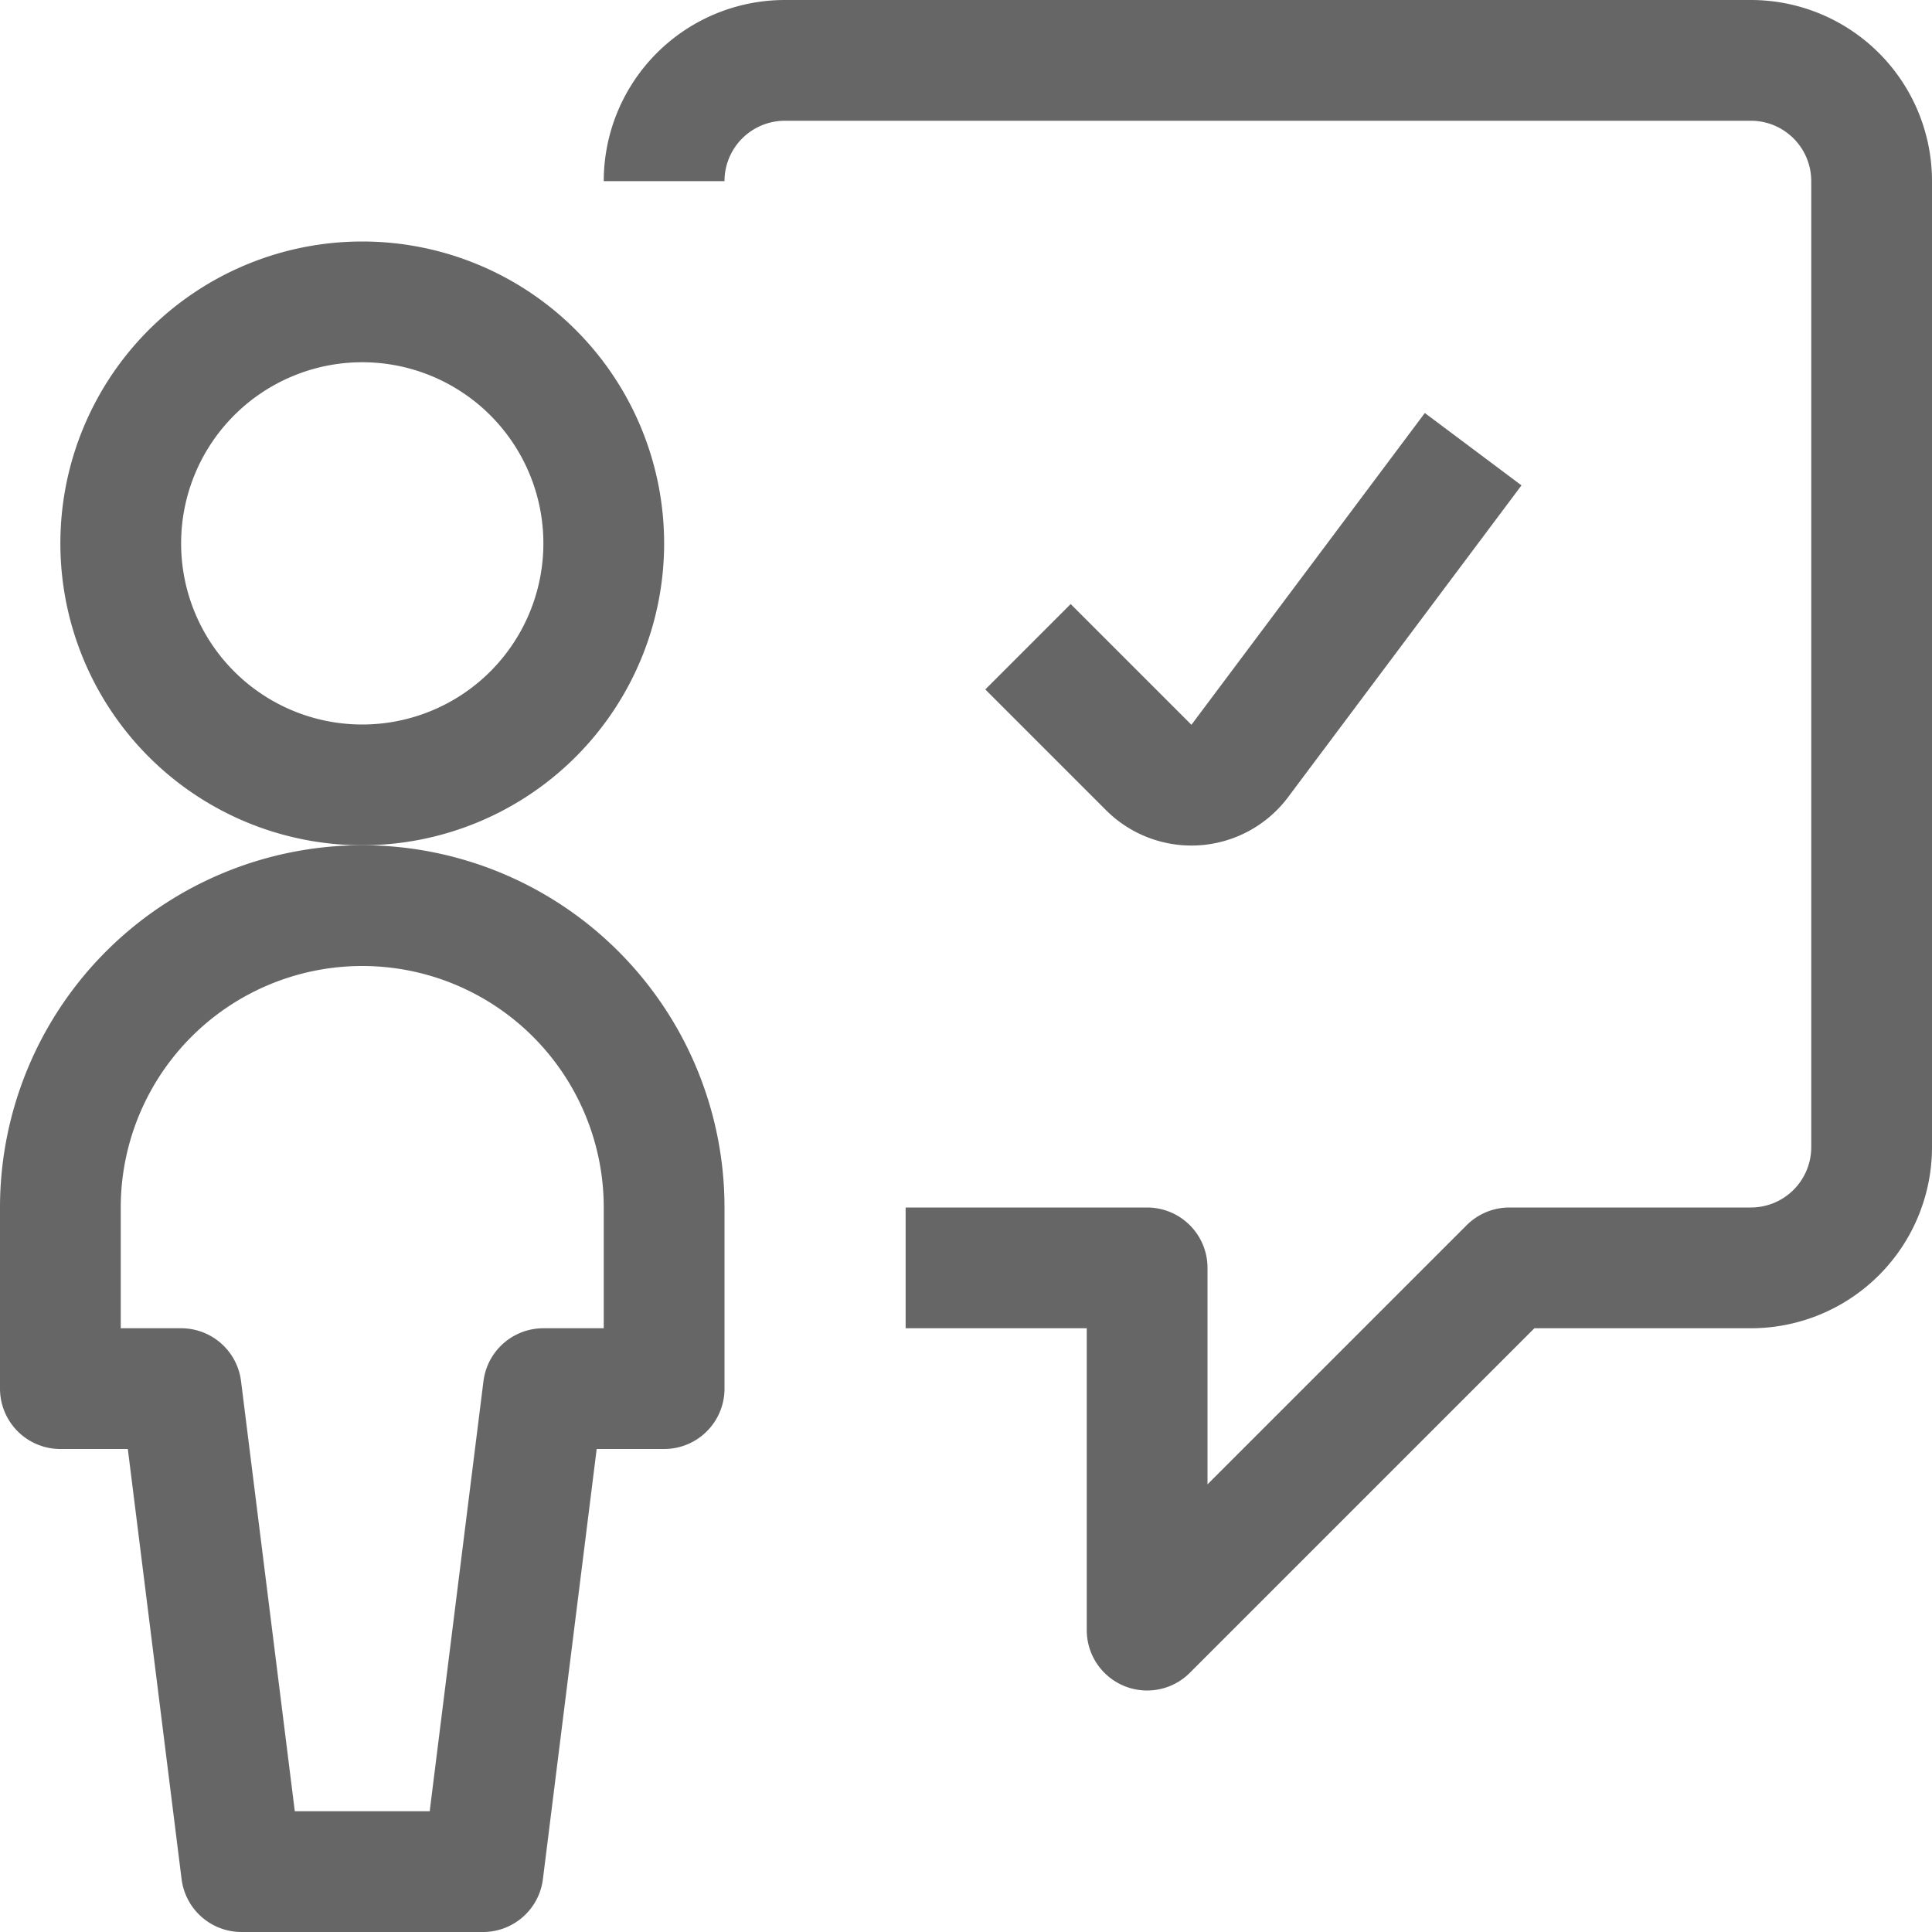
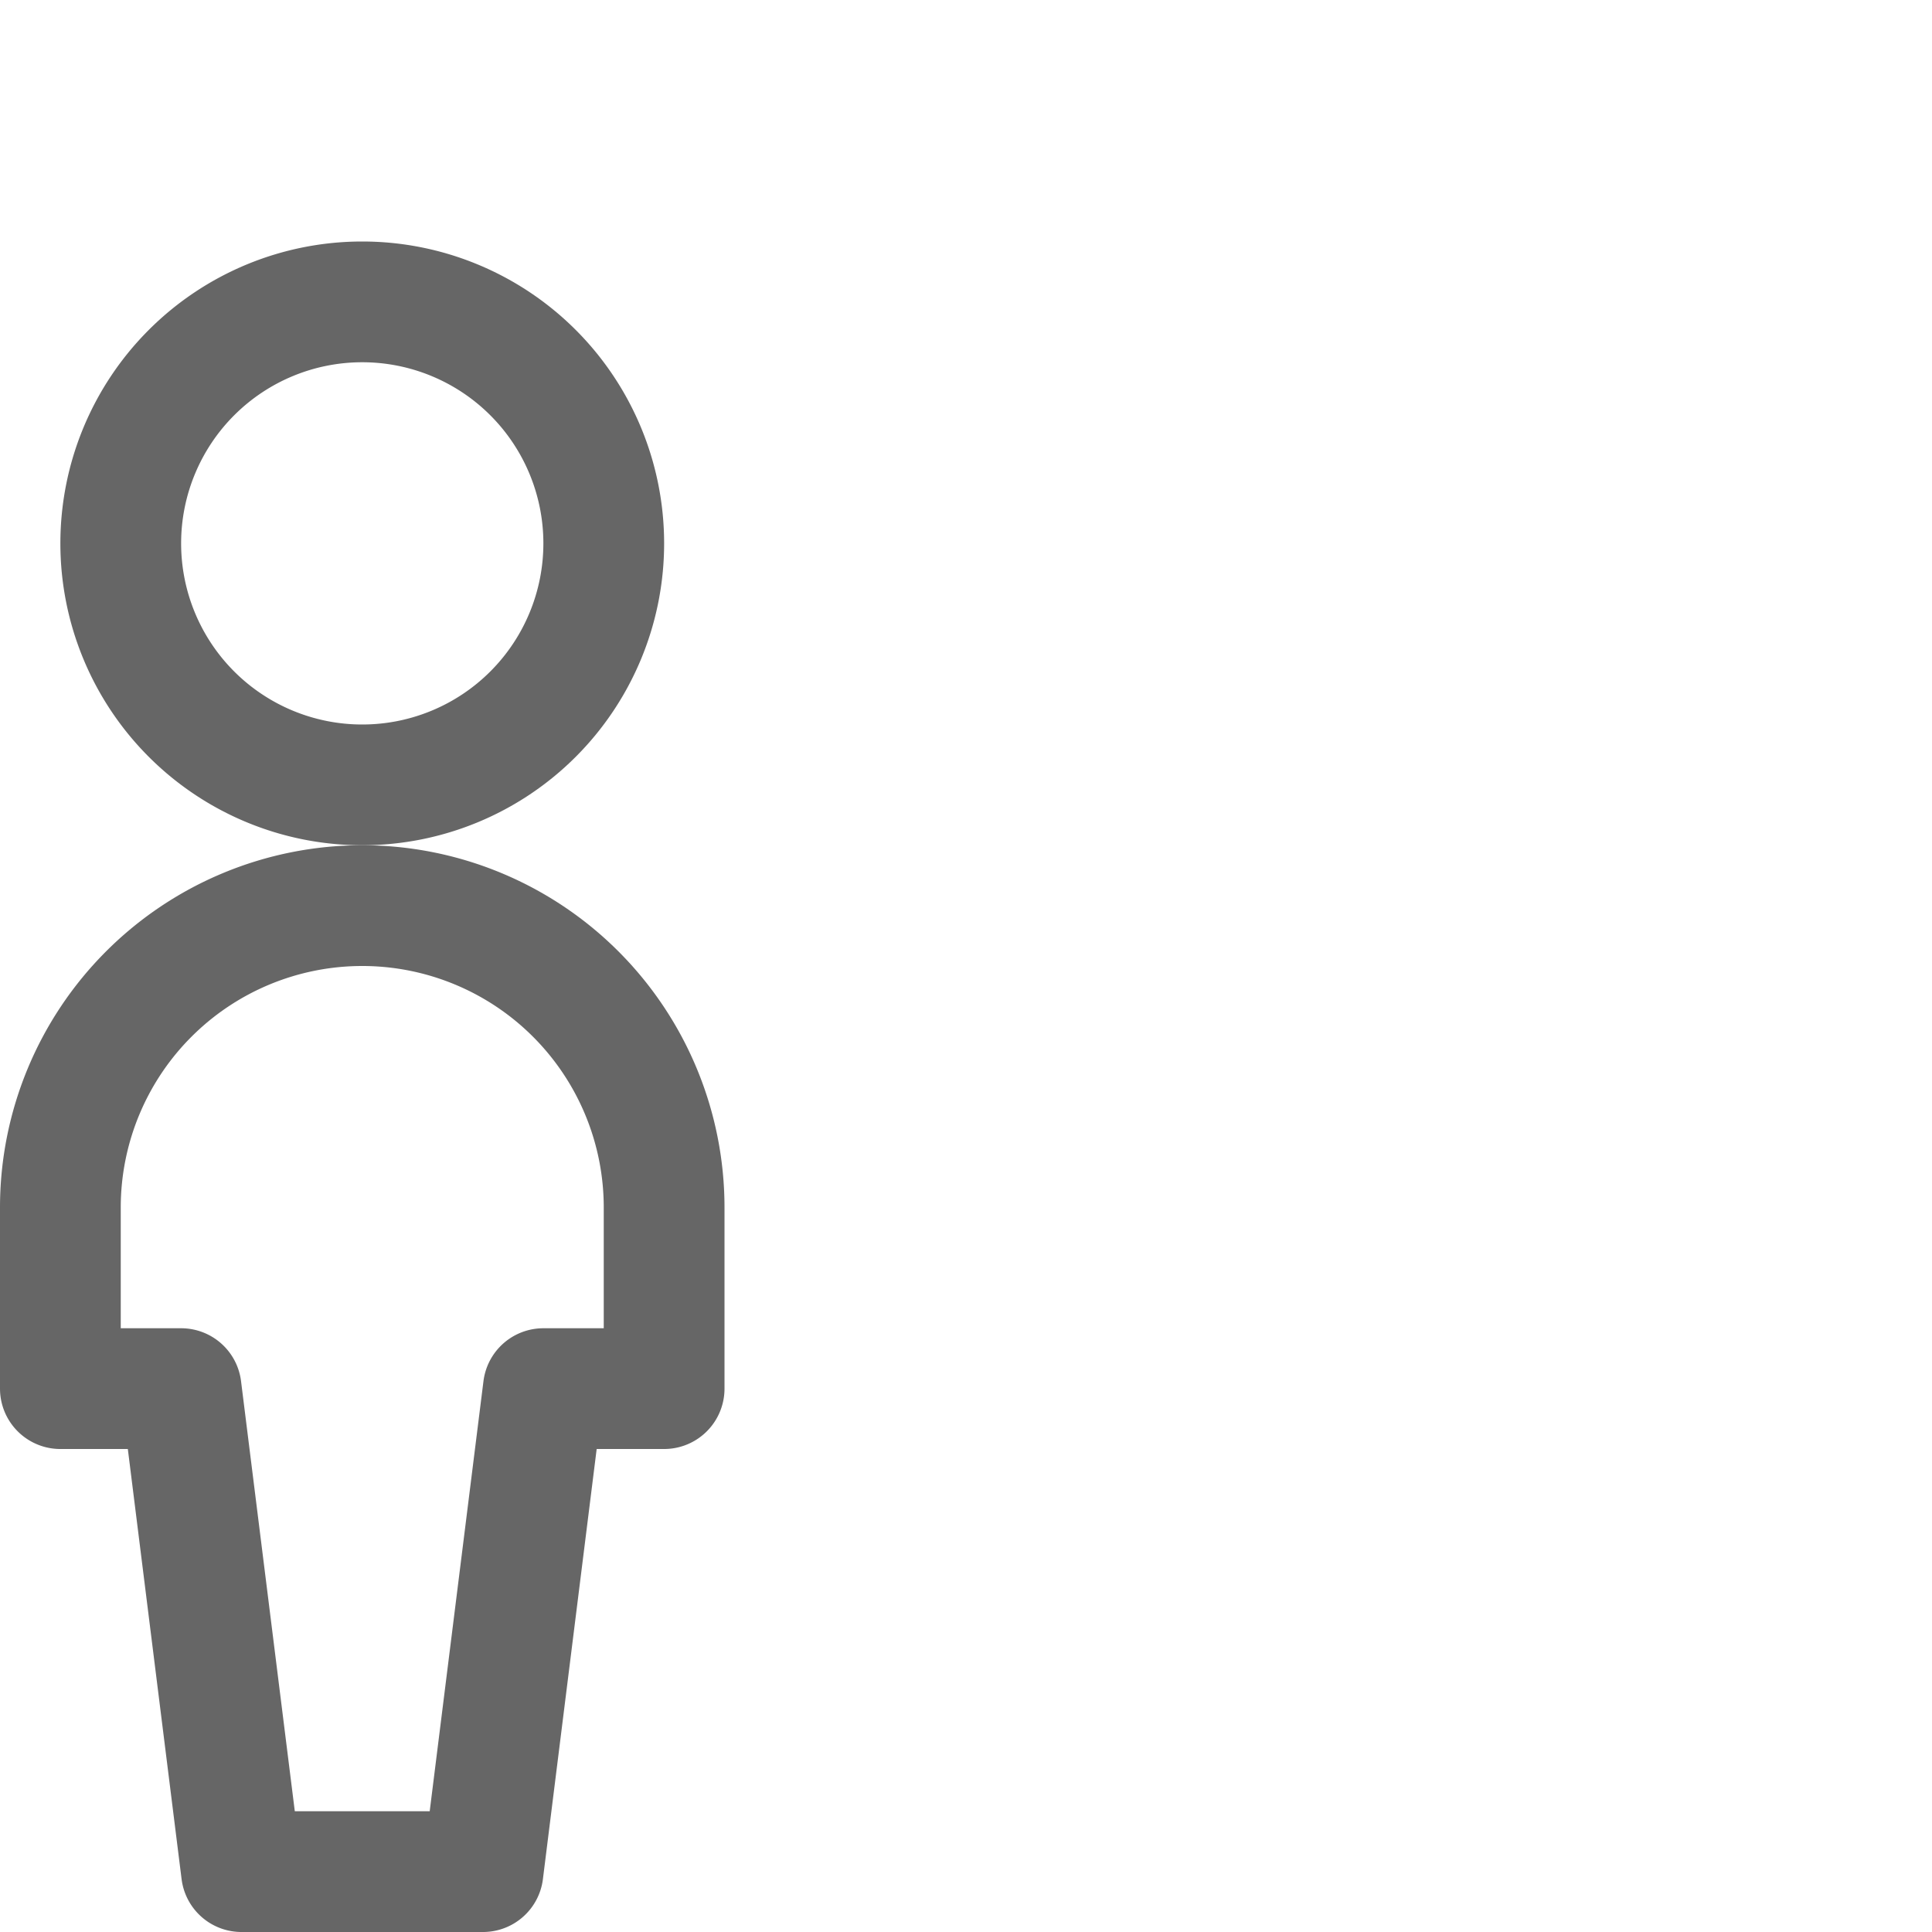
<svg xmlns="http://www.w3.org/2000/svg" xmlns:xlink="http://www.w3.org/1999/xlink" width="24" height="24">
  <defs>
-     <path id="A" d="M555.25 4083.75h3v4.5l4.5-4.5h3a1.5 1.5 0 0 0 1.5-1.5v-12a1.5 1.5 0 0 0-1.5-1.5h-12a1.5 1.5 0 0 0-1.5 1.5" />
-     <path id="B" d="M545.5 4074.75a3 3 0 1 1 6 0 3 3 0 0 1-6 0z" />
+     <path id="B" d="M545.5 4074.75a3 3 0 1 1 6 0 3 3 0 0 1-6 0" />
    <path id="C" d="M552.25 4085.25V4083a3.75 3.75 0 1 0-7.5 0v2.25h1.5l.75 6h3l.75-6z" />
-     <path id="D" d="M562.3 4073.58l-2.9 3.874a.75.75 0 0 1-1.13.08l-1.5-1.5" />
  </defs>
  <g stroke-width="1.5" transform="translate(-544 -4068)" stroke-miterlimit="50" stroke-linejoin="round" stroke="#000" fill="#fff" opacity=".6">
    <use xlink:href="#A" fill-opacity="0" opacity=".6" />
    <use xlink:href="#B" fill-opacity="0" opacity=".6" />
    <use xlink:href="#C" fill-opacity="0" opacity=".6" />
    <use xlink:href="#D" fill-opacity="0" opacity=".6" />
  </g>
</svg>